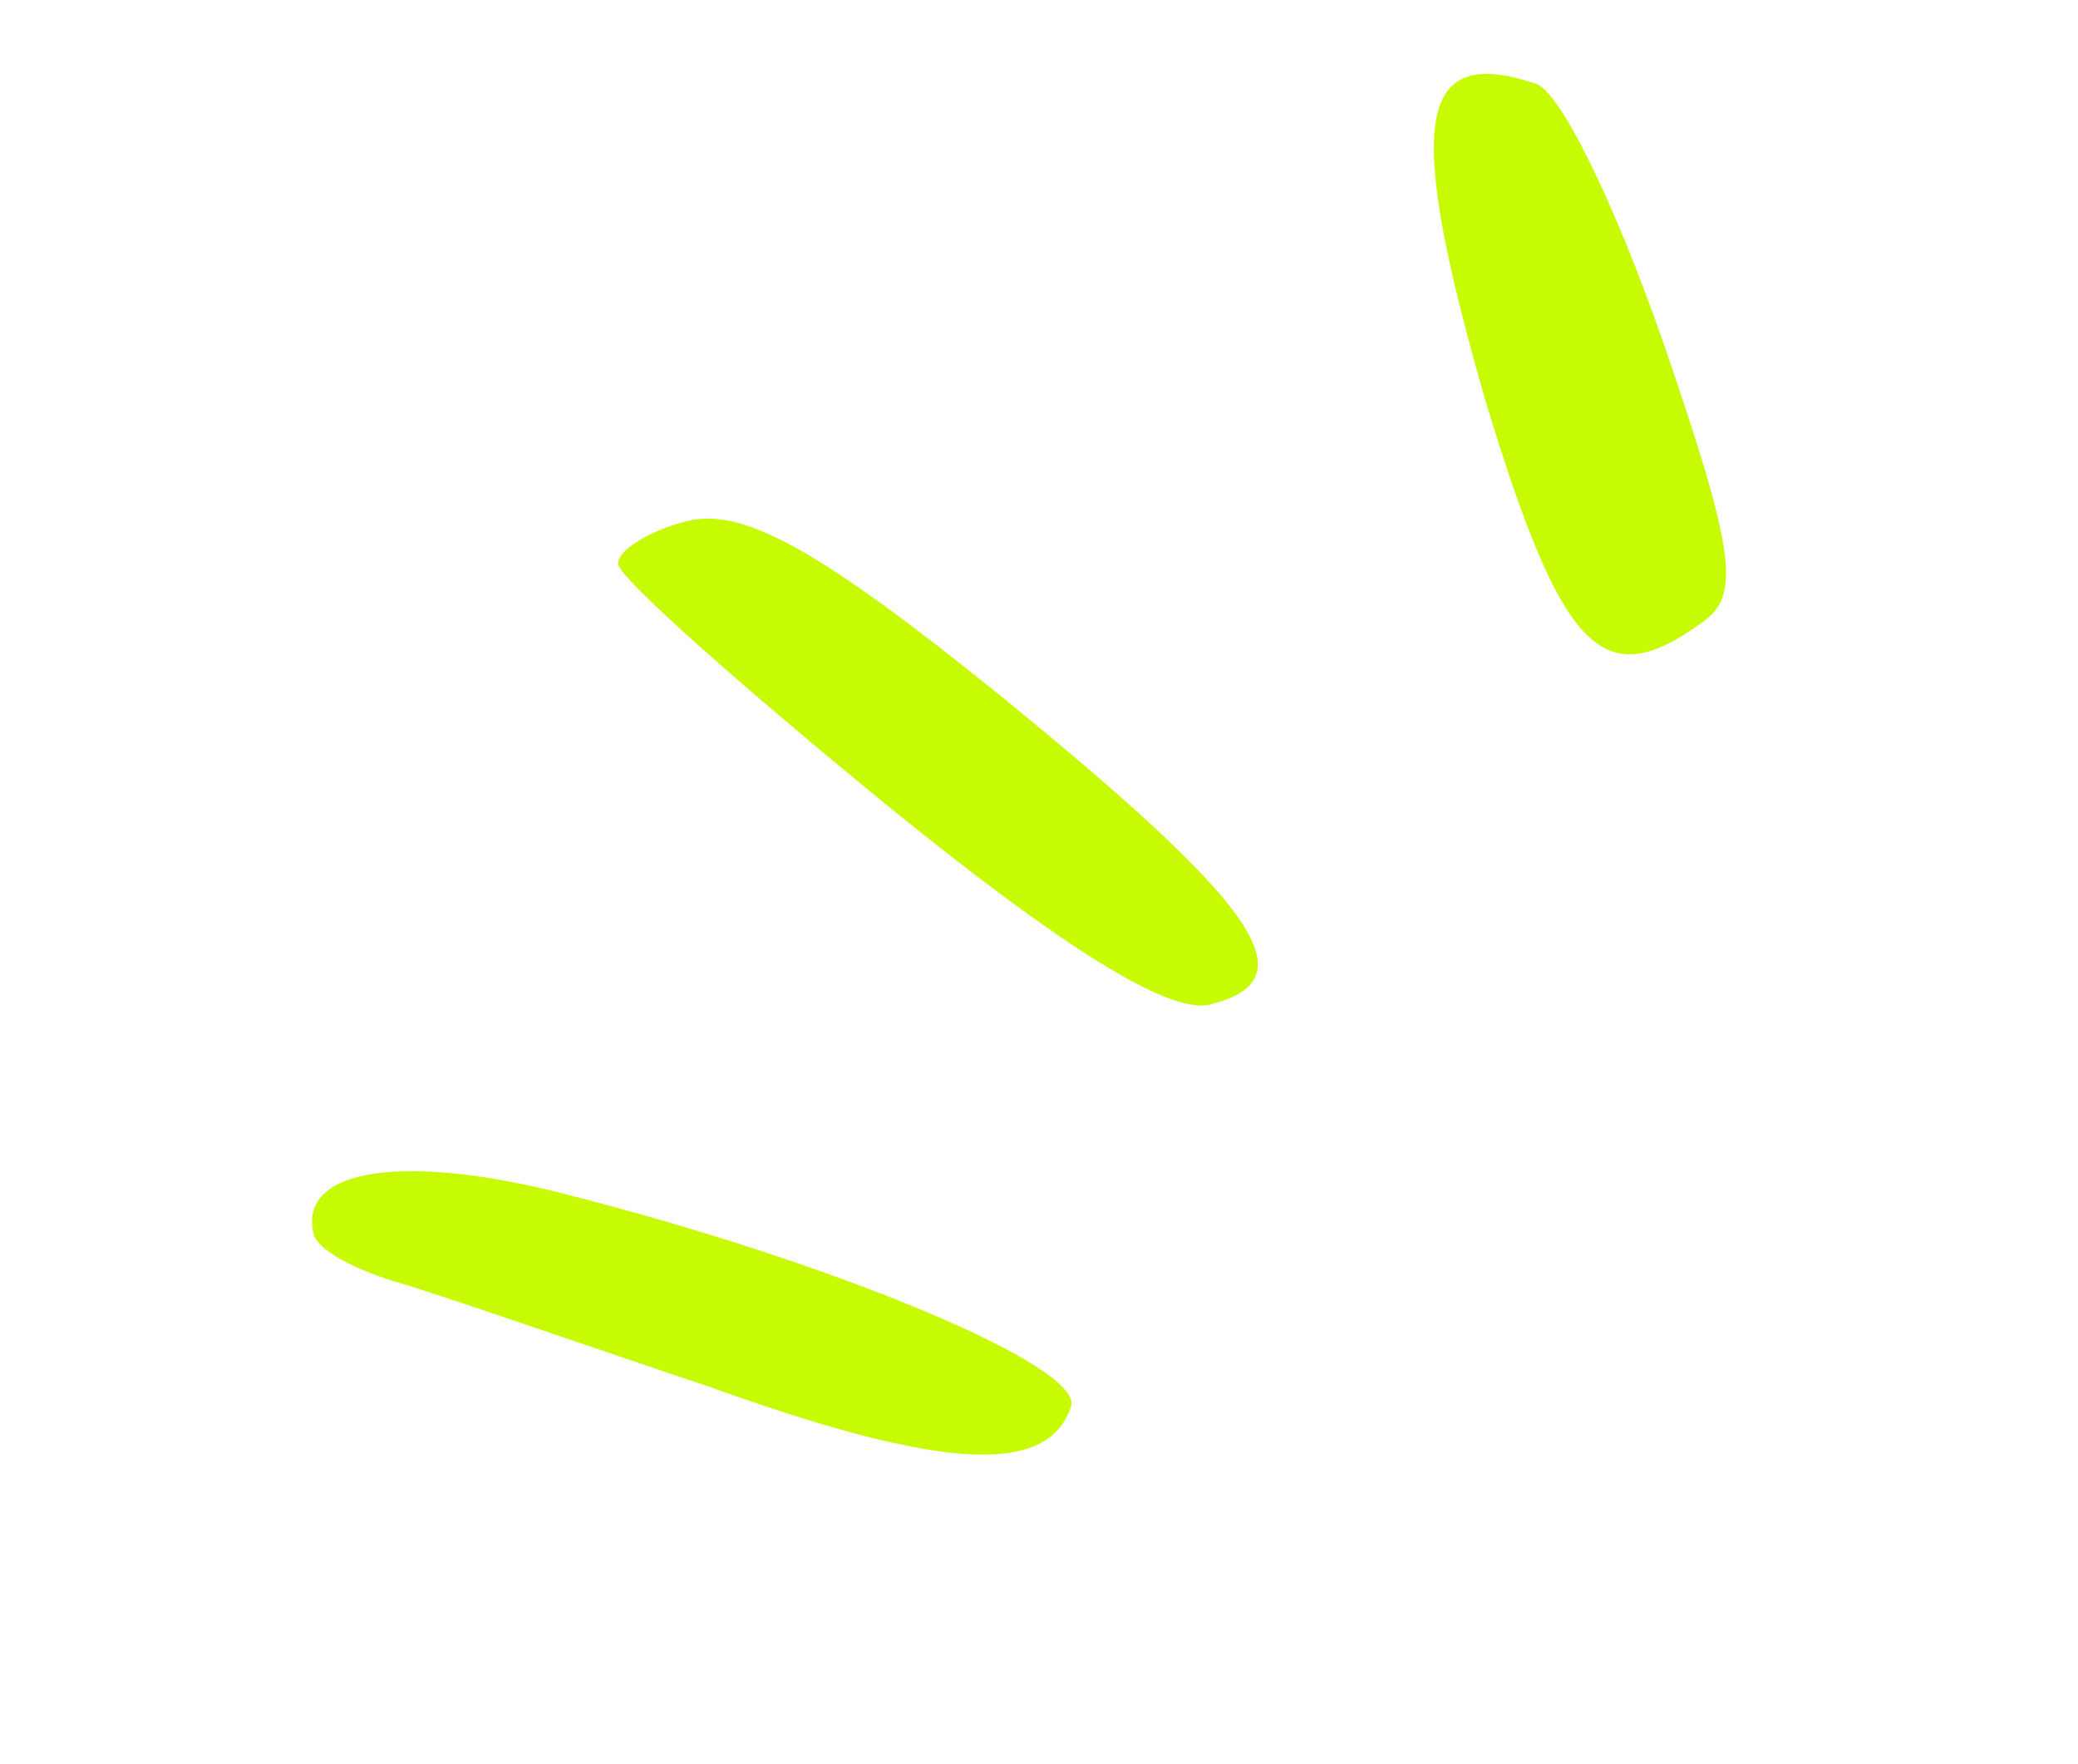
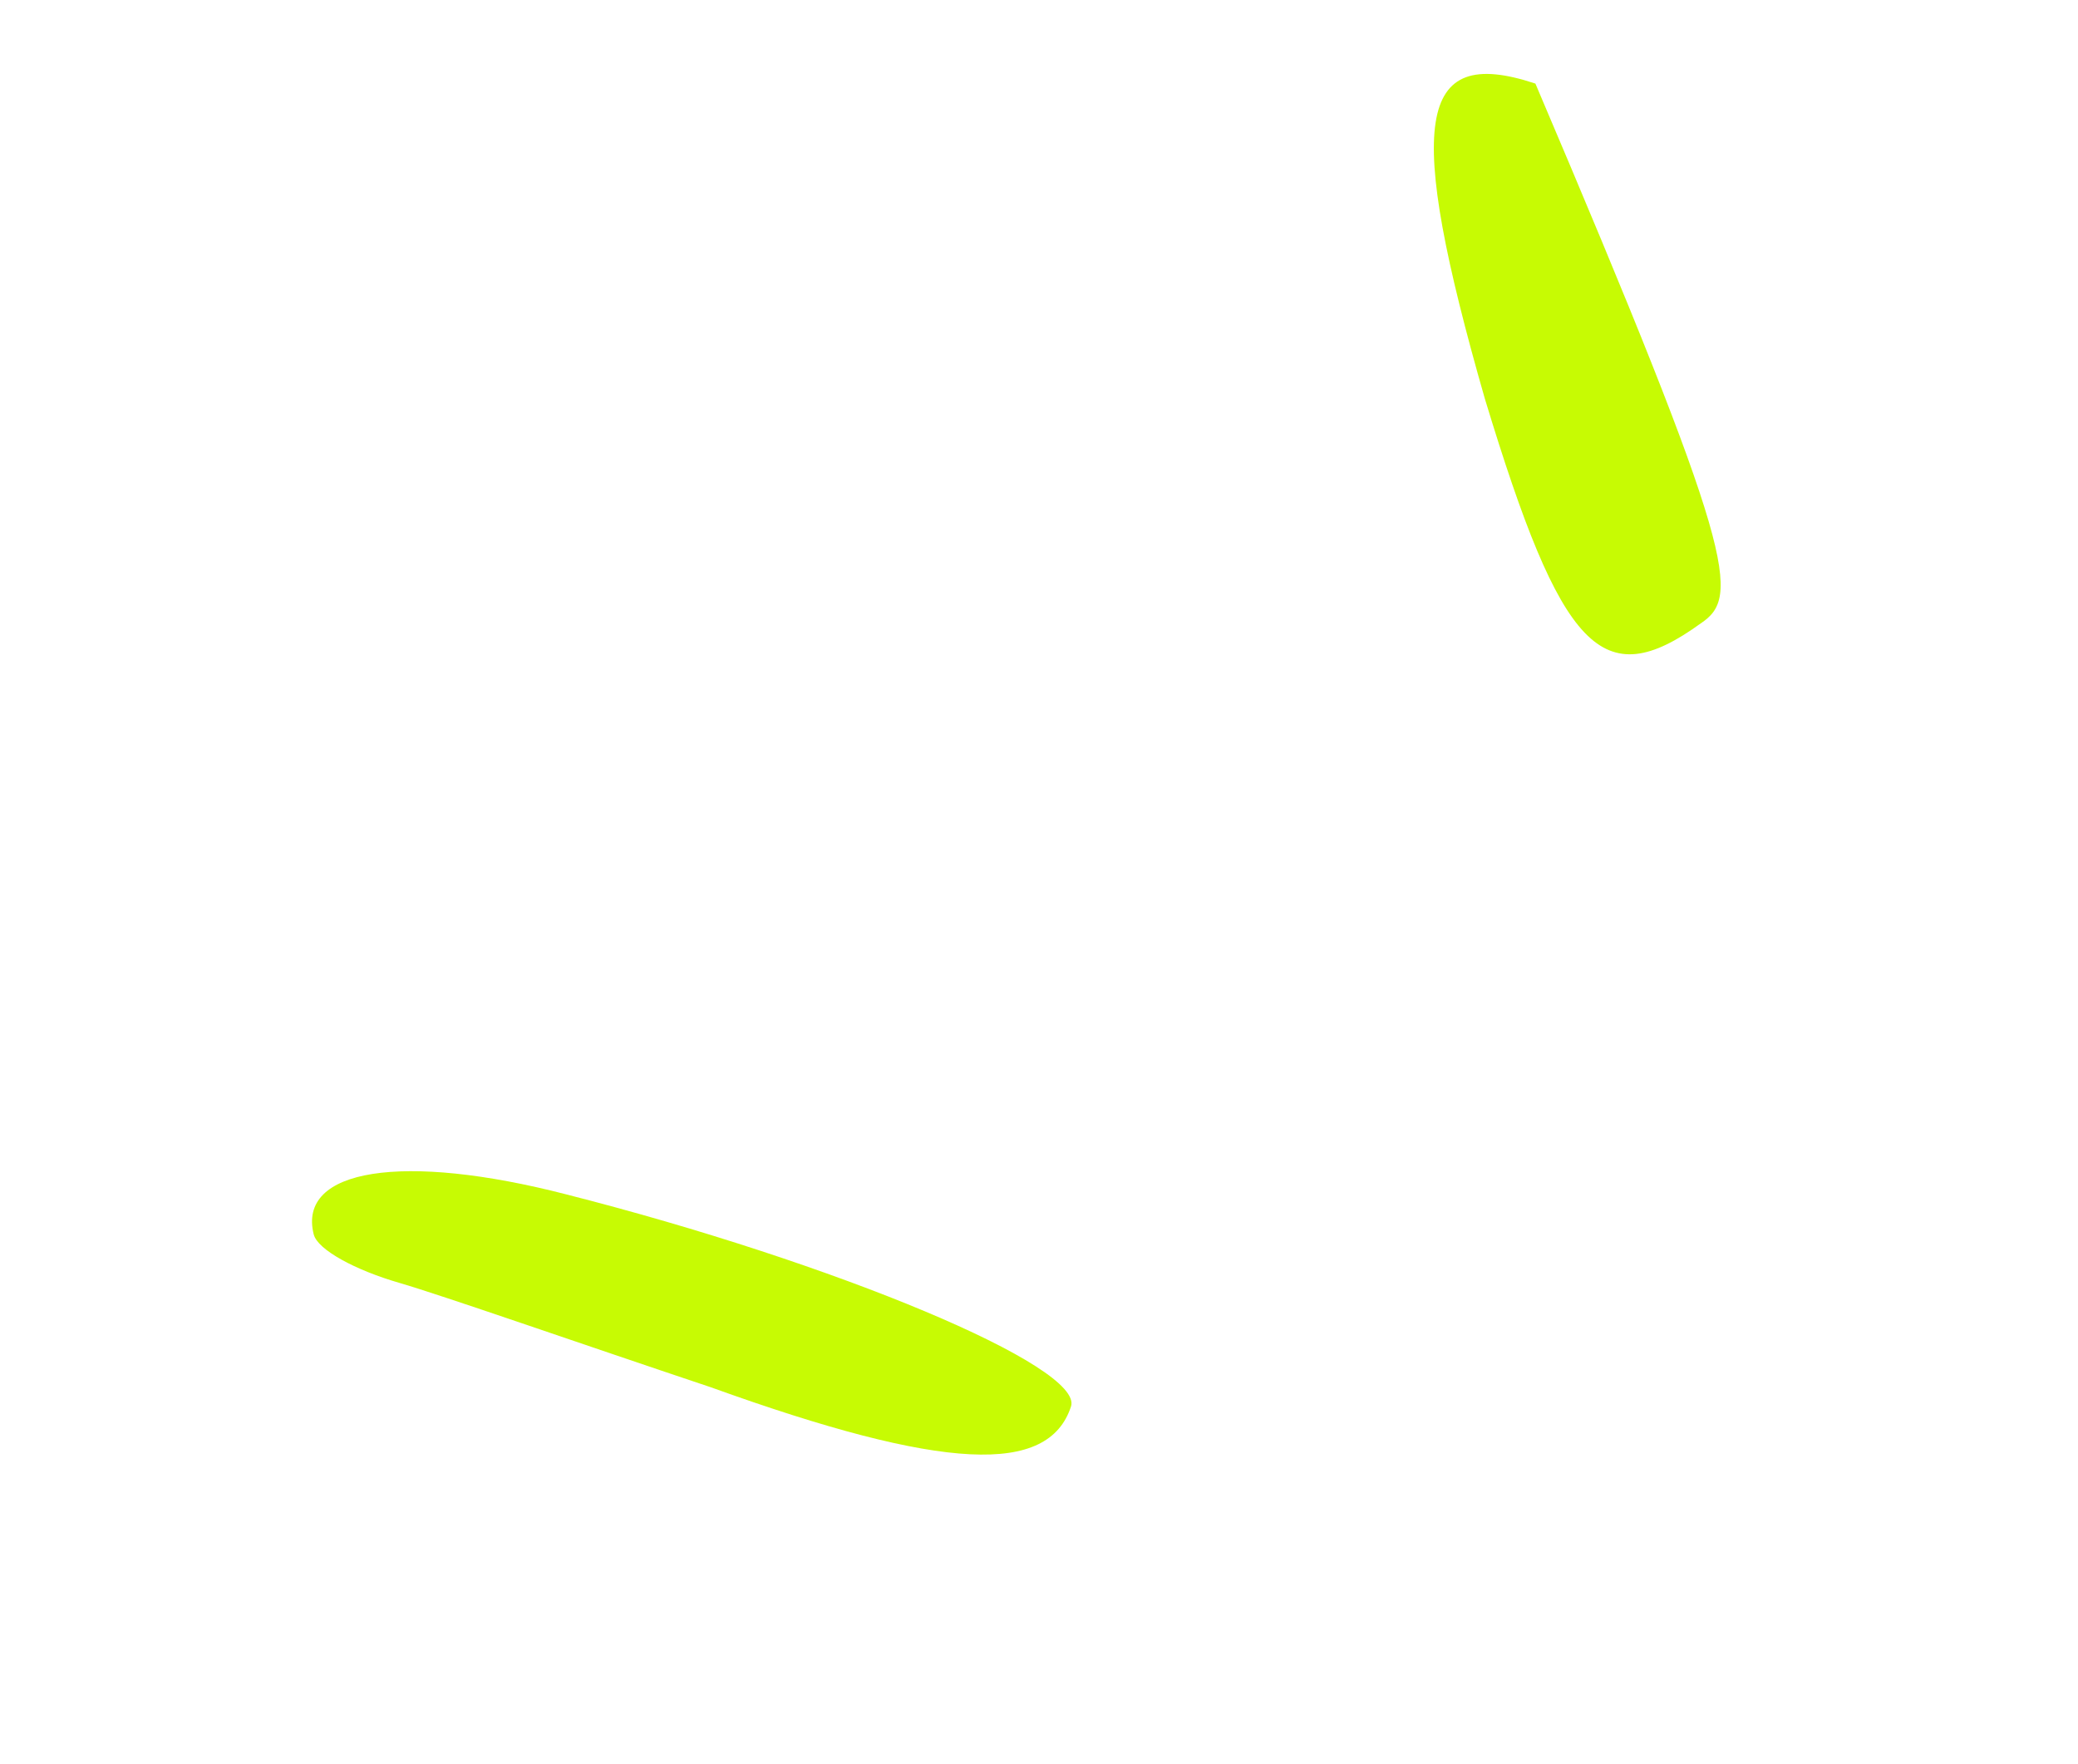
<svg xmlns="http://www.w3.org/2000/svg" width="86" height="73" viewBox="0 0 86 73" fill="none">
-   <path d="M63.544 3.459C64.579 3.749 66.878 8.534 68.854 14.224C71.9 23.082 72.031 24.699 70.382 25.8C66.309 28.745 64.627 26.968 61.45 16.493C58.176 5.079 58.595 1.813 63.544 3.459Z" fill="#C7FB03" />
-   <path d="M41.377 28.767C52.087 37.491 54.224 40.529 50.085 41.567C48.404 41.988 44.004 39.243 36.756 33.362C30.706 28.419 25.755 24.024 25.593 23.377C25.463 22.86 26.756 21.986 28.437 21.564C30.765 20.981 33.968 22.789 41.377 28.767Z" fill="#C7FB03" />
+   <path d="M63.544 3.459C71.9 23.082 72.031 24.699 70.382 25.8C66.309 28.745 64.627 26.968 61.45 16.493C58.176 5.079 58.595 1.813 63.544 3.459Z" fill="#C7FB03" />
  <path d="M23.427 49.423C34.586 52.261 44.873 56.555 44.324 58.205C43.388 61.051 39.087 60.892 29.415 57.406C24.014 55.599 18.288 53.598 16.51 53.082C14.731 52.566 13.146 51.726 12.983 51.079C12.302 48.363 16.668 47.681 23.427 49.423Z" fill="#C7FB03" />
</svg>